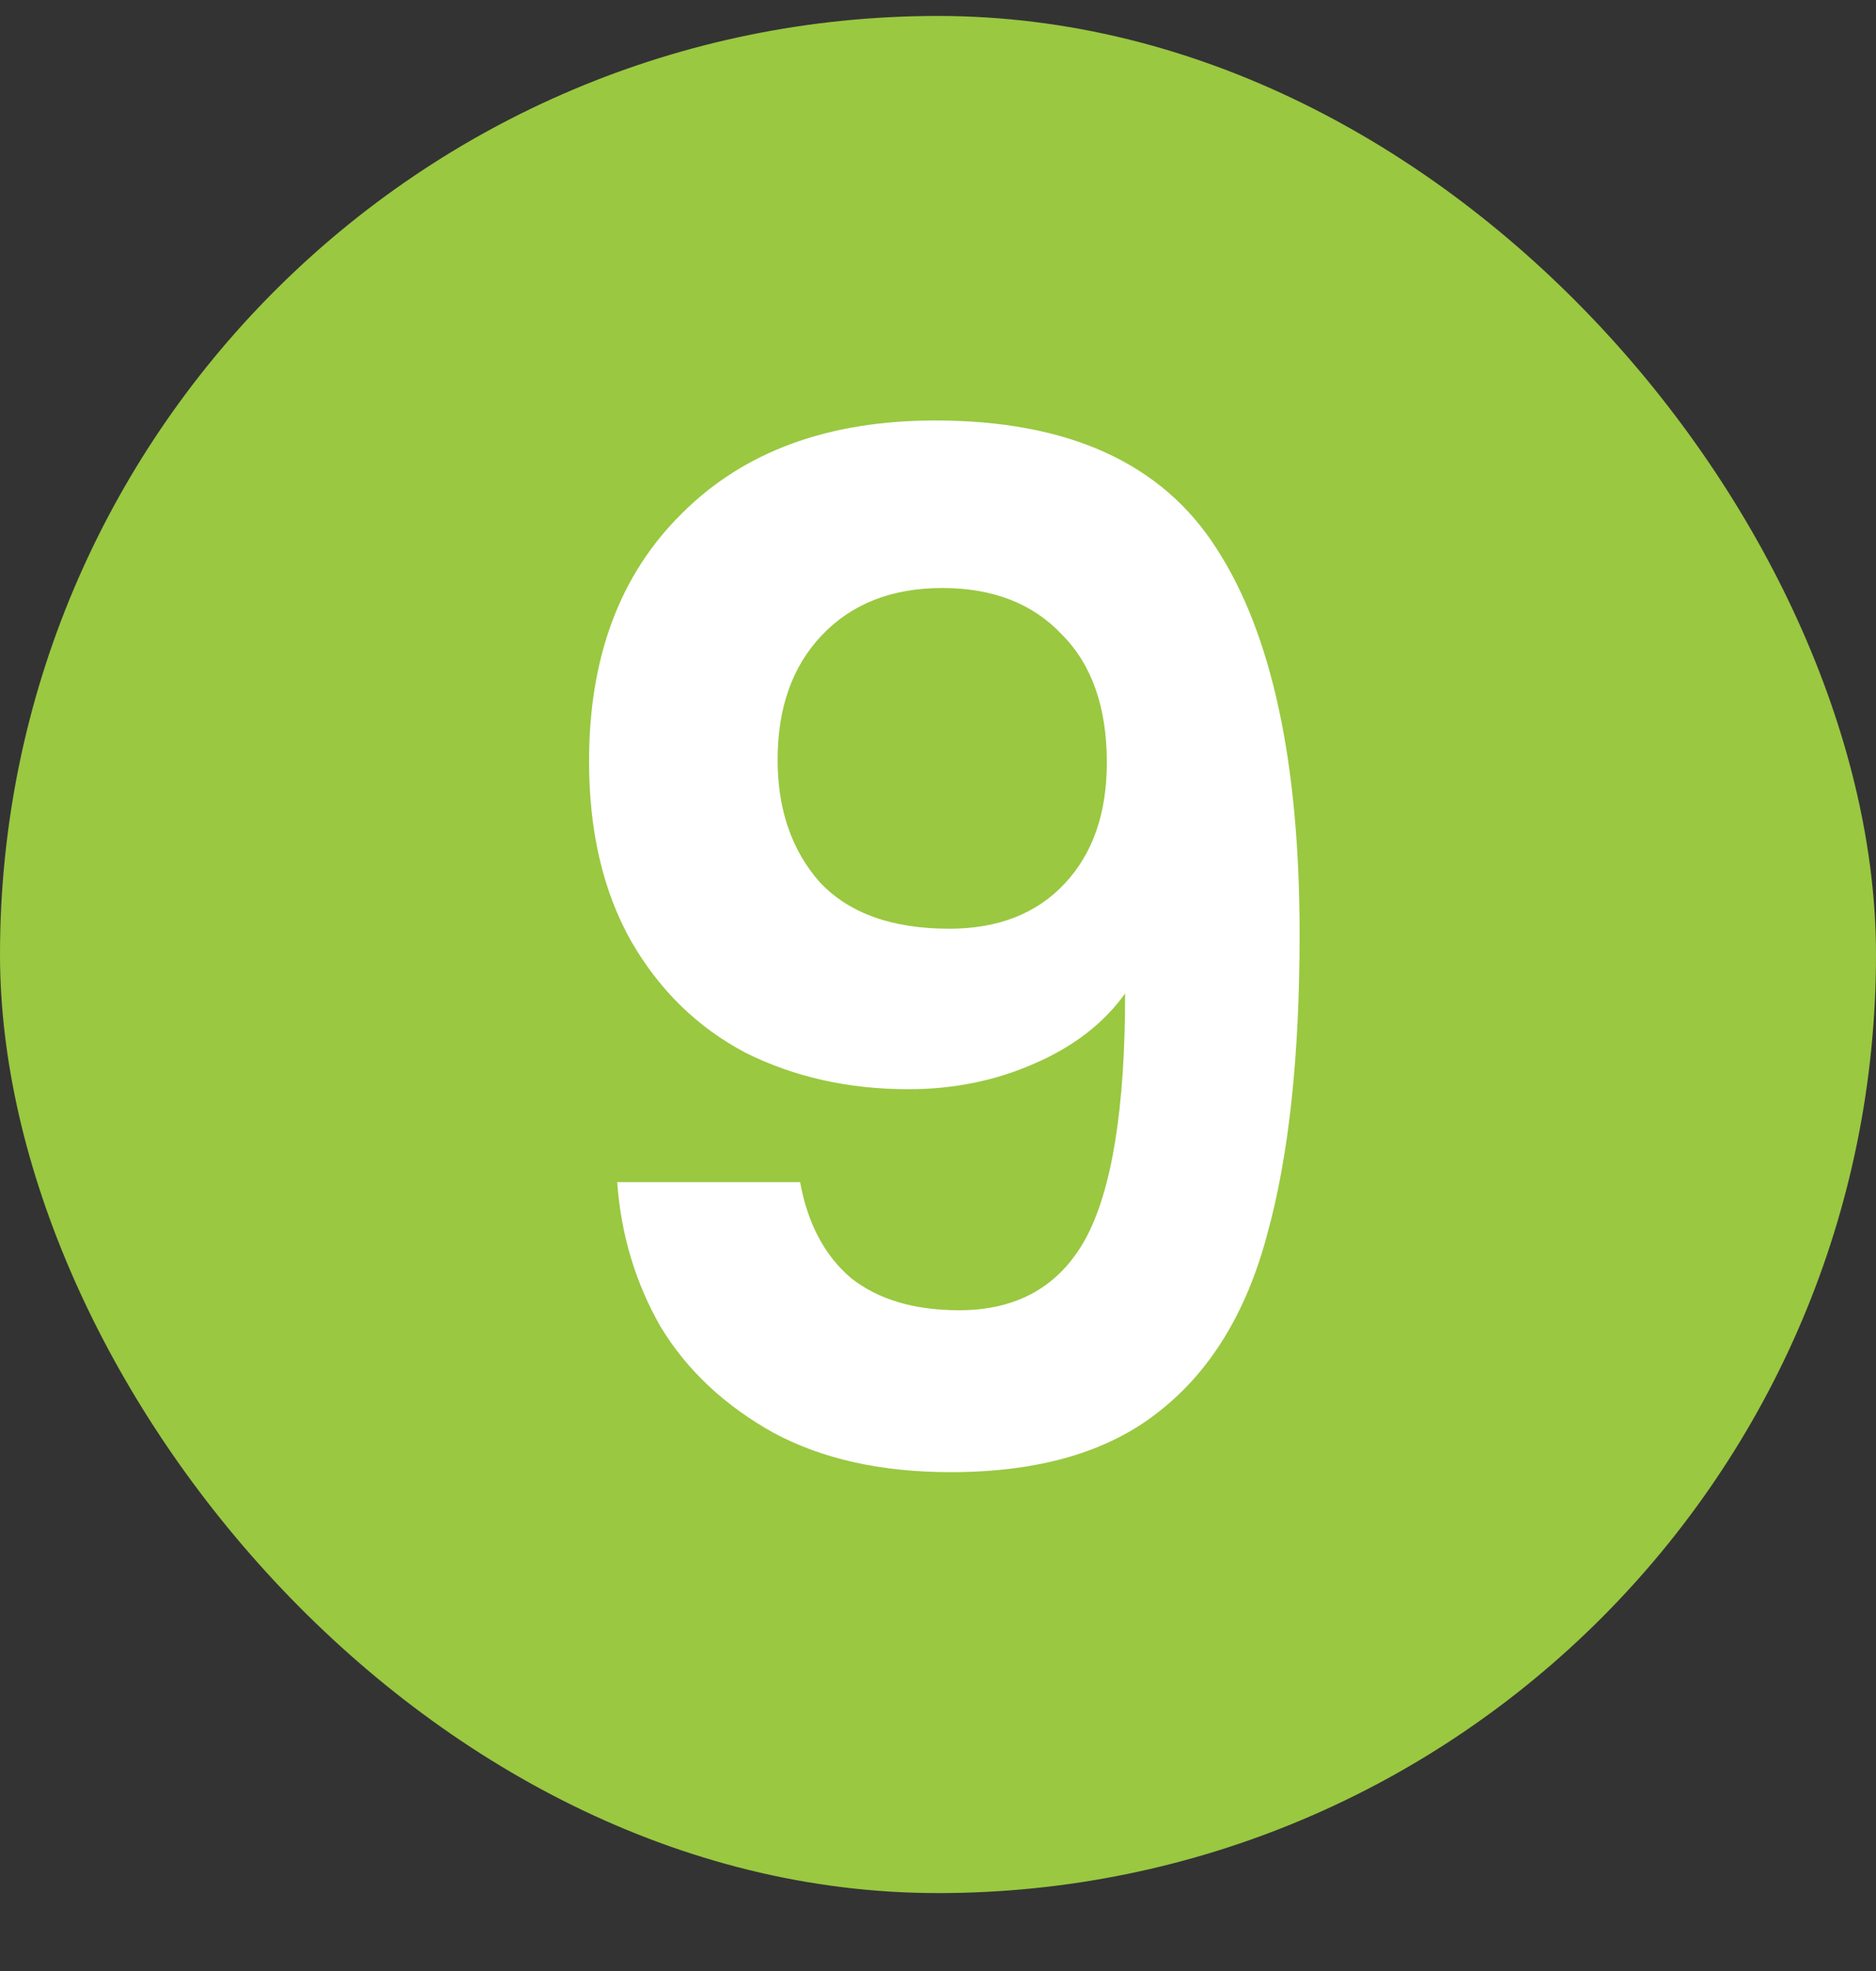
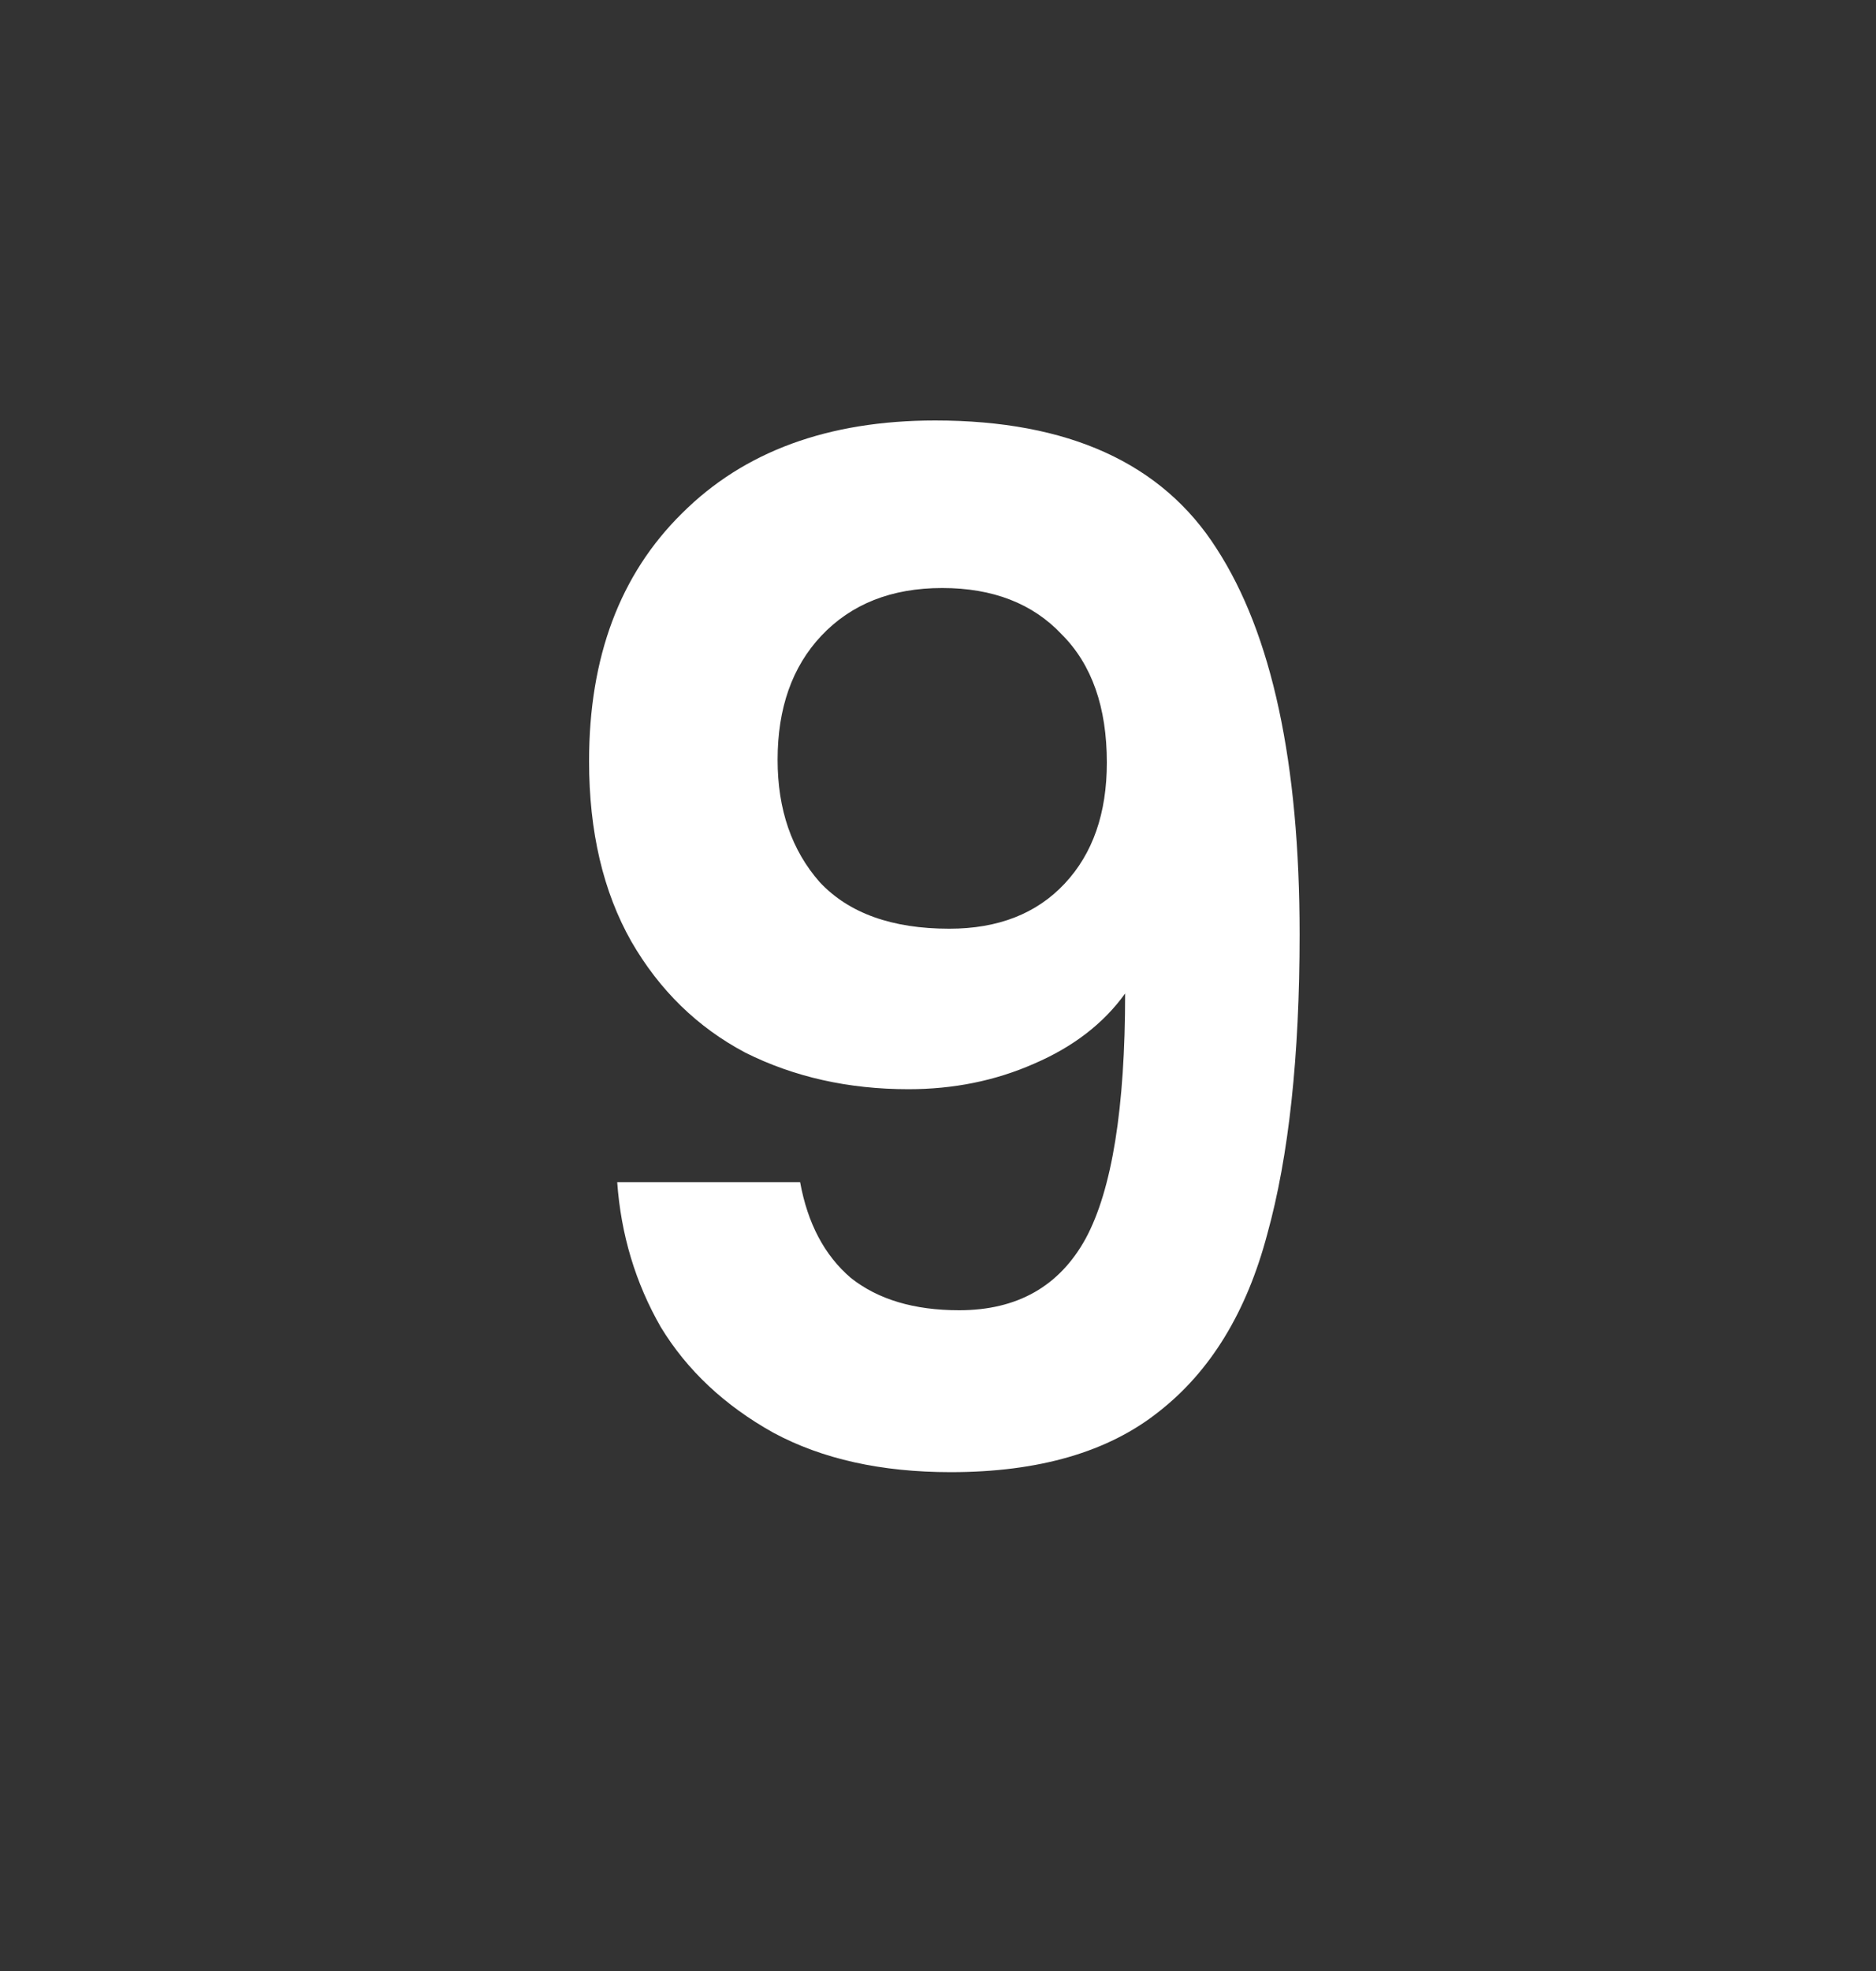
<svg xmlns="http://www.w3.org/2000/svg" width="20" height="21" viewBox="0 0 20 21" fill="none">
  <rect x="0" y="0" width="20" height="21" fill="#333333" stroke="none" />
-   <rect y="0.17" width="20" height="20" rx="10" fill="#9AC841" />
  <path d="M8.53 12.595C8.61 13.035 8.79 13.375 9.07 13.615C9.36 13.845 9.745 13.96 10.225 13.96C10.845 13.96 11.295 13.705 11.575 13.195C11.855 12.675 11.995 11.805 11.995 10.585C11.765 10.905 11.44 11.155 11.02 11.335C10.61 11.515 10.165 11.605 9.685 11.605C9.045 11.605 8.465 11.475 7.945 11.215C7.435 10.945 7.03 10.55 6.73 10.03C6.43 9.5 6.28 8.86 6.28 8.11C6.28 7 6.61 6.12 7.27 5.47C7.93 4.81 8.83 4.48 9.97 4.48C11.39 4.48 12.39 4.935 12.97 5.845C13.56 6.755 13.855 8.125 13.855 9.955C13.855 11.255 13.74 12.32 13.51 13.15C13.29 13.98 12.905 14.61 12.355 15.04C11.815 15.47 11.075 15.685 10.135 15.685C9.395 15.685 8.765 15.545 8.245 15.265C7.725 14.975 7.325 14.6 7.045 14.14C6.775 13.67 6.62 13.155 6.58 12.595H8.53ZM10.12 9.895C10.64 9.895 11.05 9.735 11.35 9.415C11.65 9.095 11.8 8.665 11.8 8.125C11.8 7.535 11.64 7.08 11.32 6.76C11.01 6.43 10.585 6.265 10.045 6.265C9.505 6.265 9.075 6.435 8.755 6.775C8.445 7.105 8.29 7.545 8.29 8.095C8.29 8.625 8.44 9.06 8.74 9.4C9.05 9.73 9.51 9.895 10.12 9.895Z" fill="white" />
</svg>